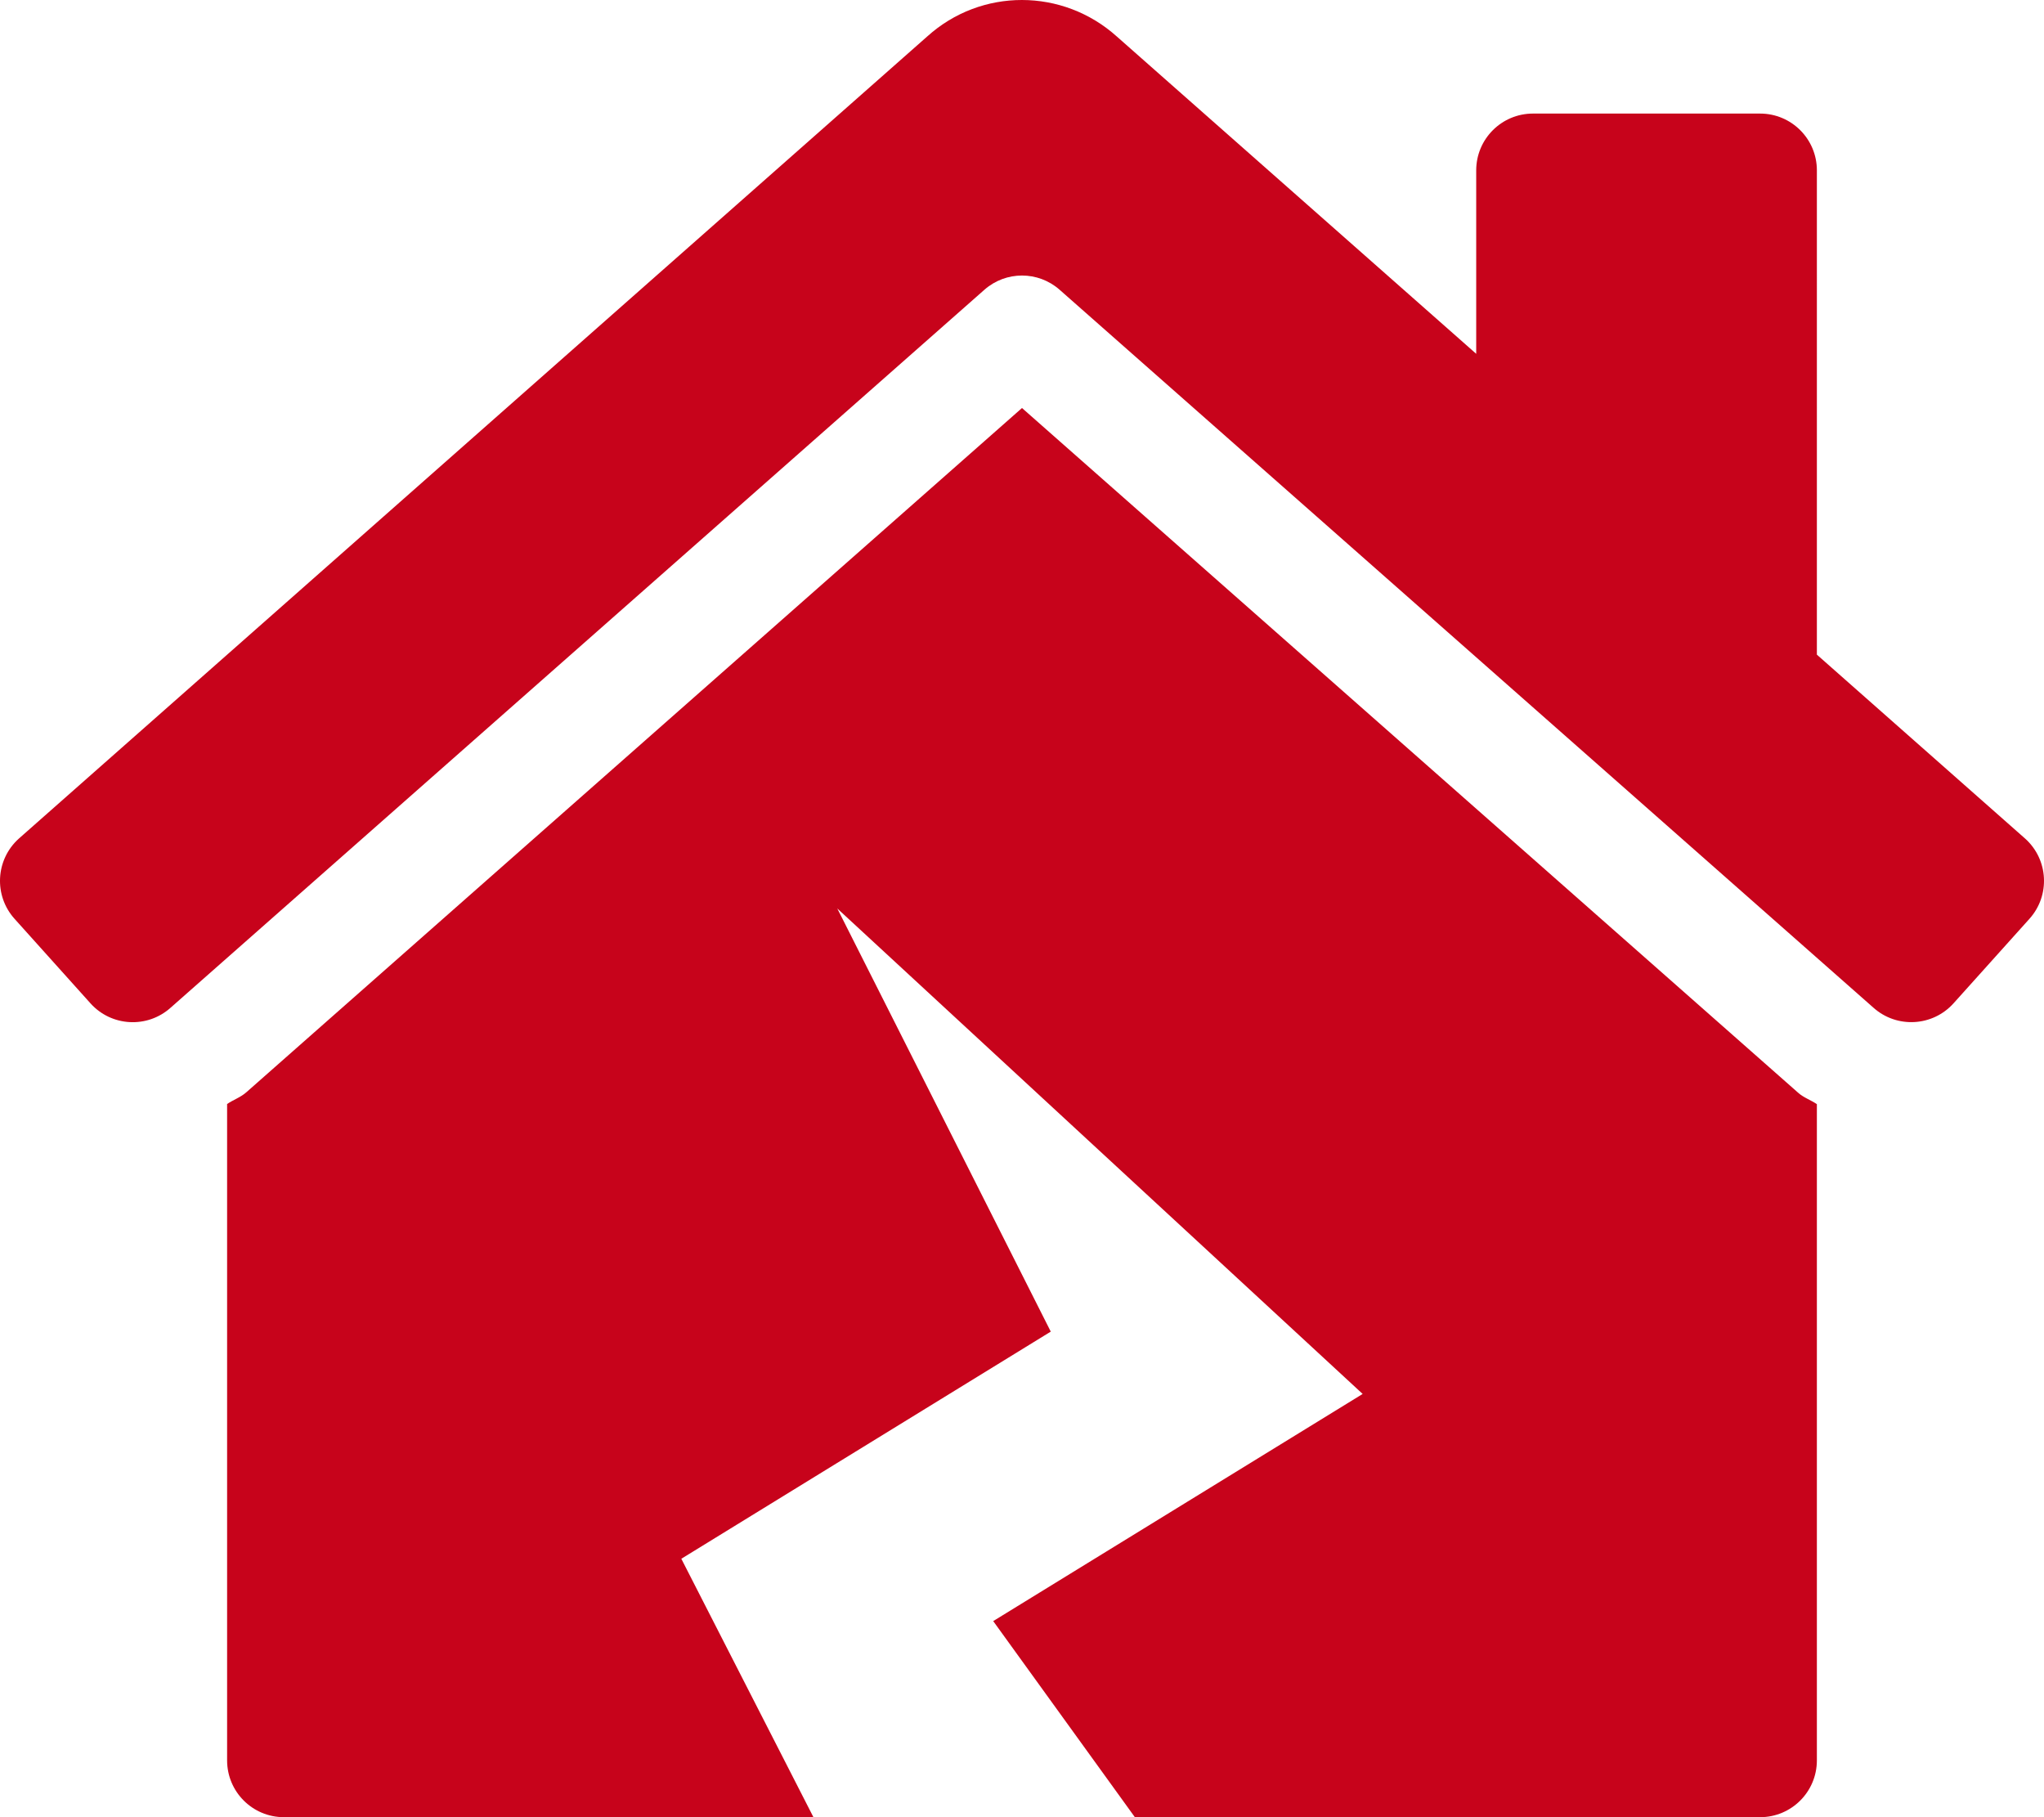
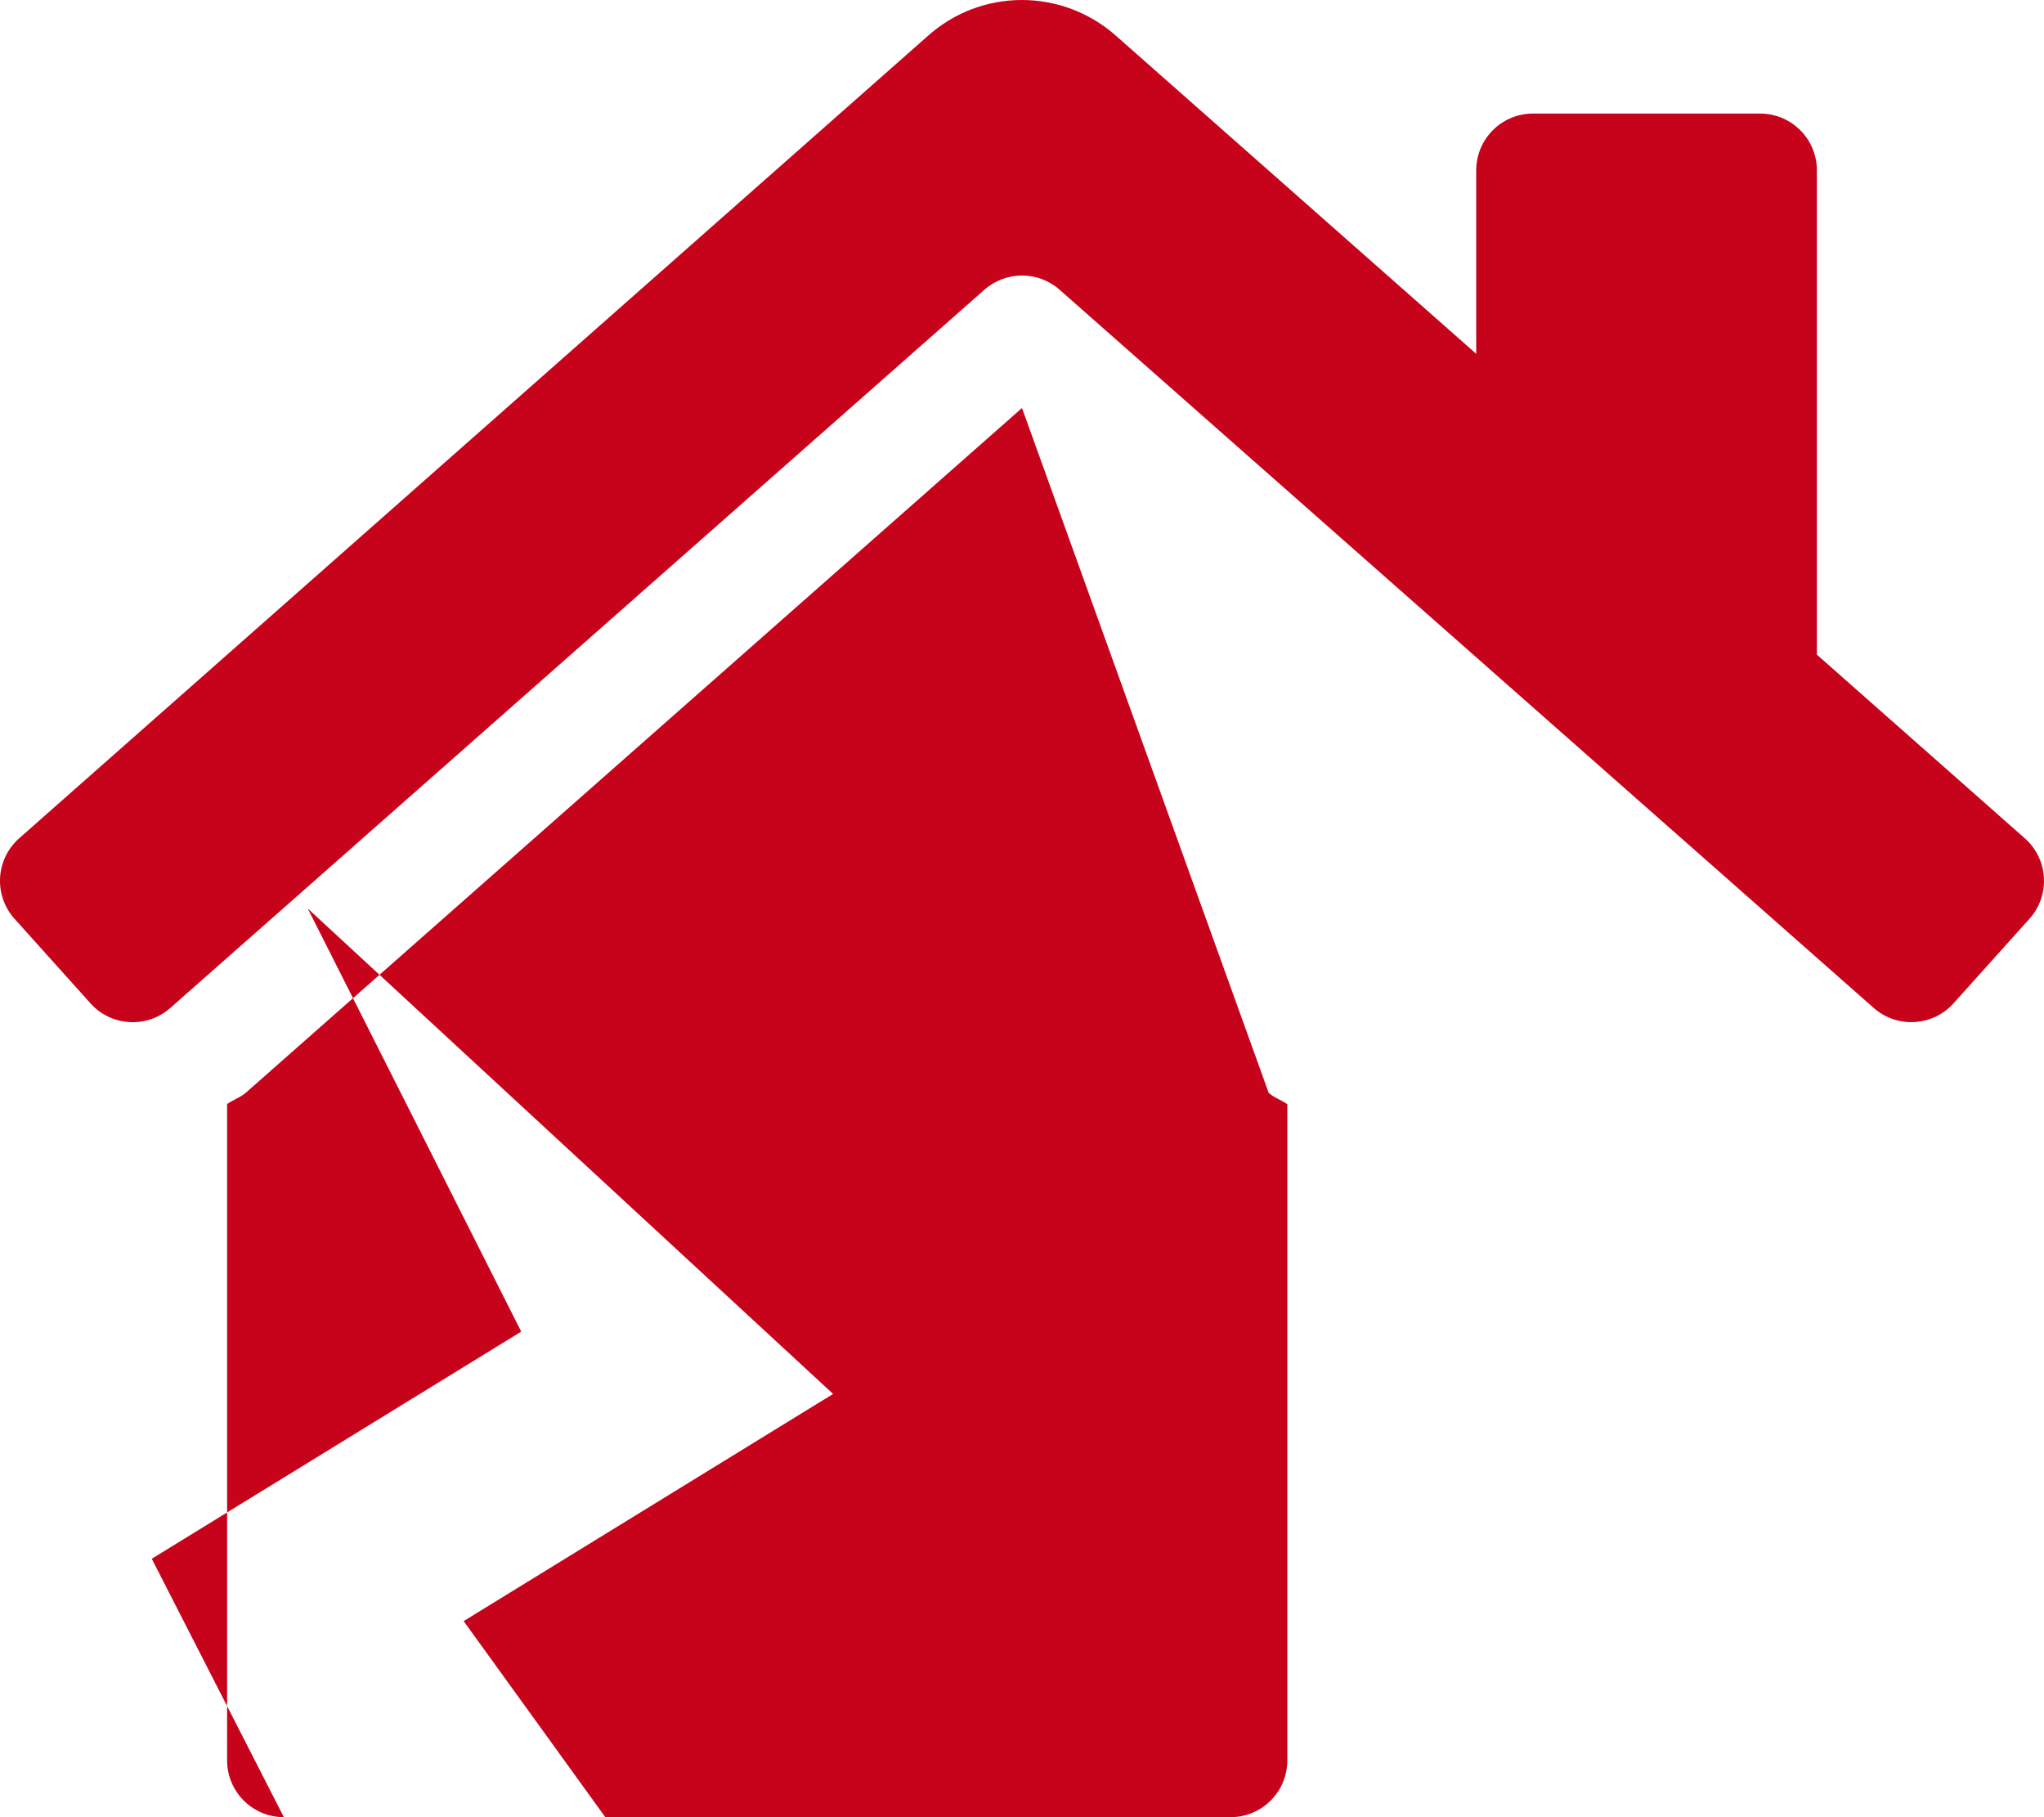
<svg xmlns="http://www.w3.org/2000/svg" id="Layer_1" data-name="Layer 1" width="576.001" height="512" viewBox="0 0 576.001 512">
  <defs>
    <style>
      .cls-1 {
        fill: #c7031b;
      }
    </style>
  </defs>
-   <path class="cls-1 " d="M287.998,114.96L69.468,307.71c-1.62,1.46-3.69,2.14-5.47,3.35v184.94c0,8.84,7.16,16,16,16H229.228l-37.23-72.81,104.11-64-60.16-119.22,148.05,136.78-104.11,64,39.92,55.25h176.19c8.84,0,16-7.16,16-16v-184.9c-1.7-1.16-3.72-1.82-5.26-3.2L287.998,114.96Zm282.69,121.32l-58.69-51.83V48c0-8.84-7.16-16-16-16h-64c-8.84,0-16,7.16-16,16v51.69L314.748,10.31C307.118,3.45,297.558,.01,287.998,0s-19.1,3.41-26.7,10.27L5.308,236.28c-6.57,5.91-7.12,16.02-1.21,22.6l21.4,23.82c5.9,6.57,16.02,7.12,22.6,1.21L277.418,81.63c6.05-5.33,15.12-5.33,21.17,0l229.32,202.27c6.57,5.9,16.69,5.36,22.6-1.21l21.4-23.82c5.9-6.57,5.36-16.69-1.22-22.59Z" />
+   <path class="cls-1 " d="M287.998,114.96L69.468,307.71c-1.62,1.46-3.69,2.14-5.47,3.35v184.94c0,8.84,7.16,16,16,16l-37.23-72.81,104.11-64-60.16-119.22,148.05,136.78-104.11,64,39.92,55.25h176.19c8.84,0,16-7.16,16-16v-184.9c-1.7-1.16-3.72-1.82-5.26-3.2L287.998,114.96Zm282.69,121.32l-58.69-51.83V48c0-8.84-7.16-16-16-16h-64c-8.84,0-16,7.16-16,16v51.69L314.748,10.31C307.118,3.45,297.558,.01,287.998,0s-19.1,3.41-26.7,10.27L5.308,236.28c-6.57,5.91-7.12,16.02-1.21,22.6l21.4,23.82c5.9,6.57,16.02,7.12,22.6,1.21L277.418,81.63c6.05-5.33,15.12-5.33,21.17,0l229.32,202.27c6.57,5.9,16.69,5.36,22.6-1.21l21.4-23.82c5.9-6.57,5.36-16.69-1.22-22.59Z" />
</svg>